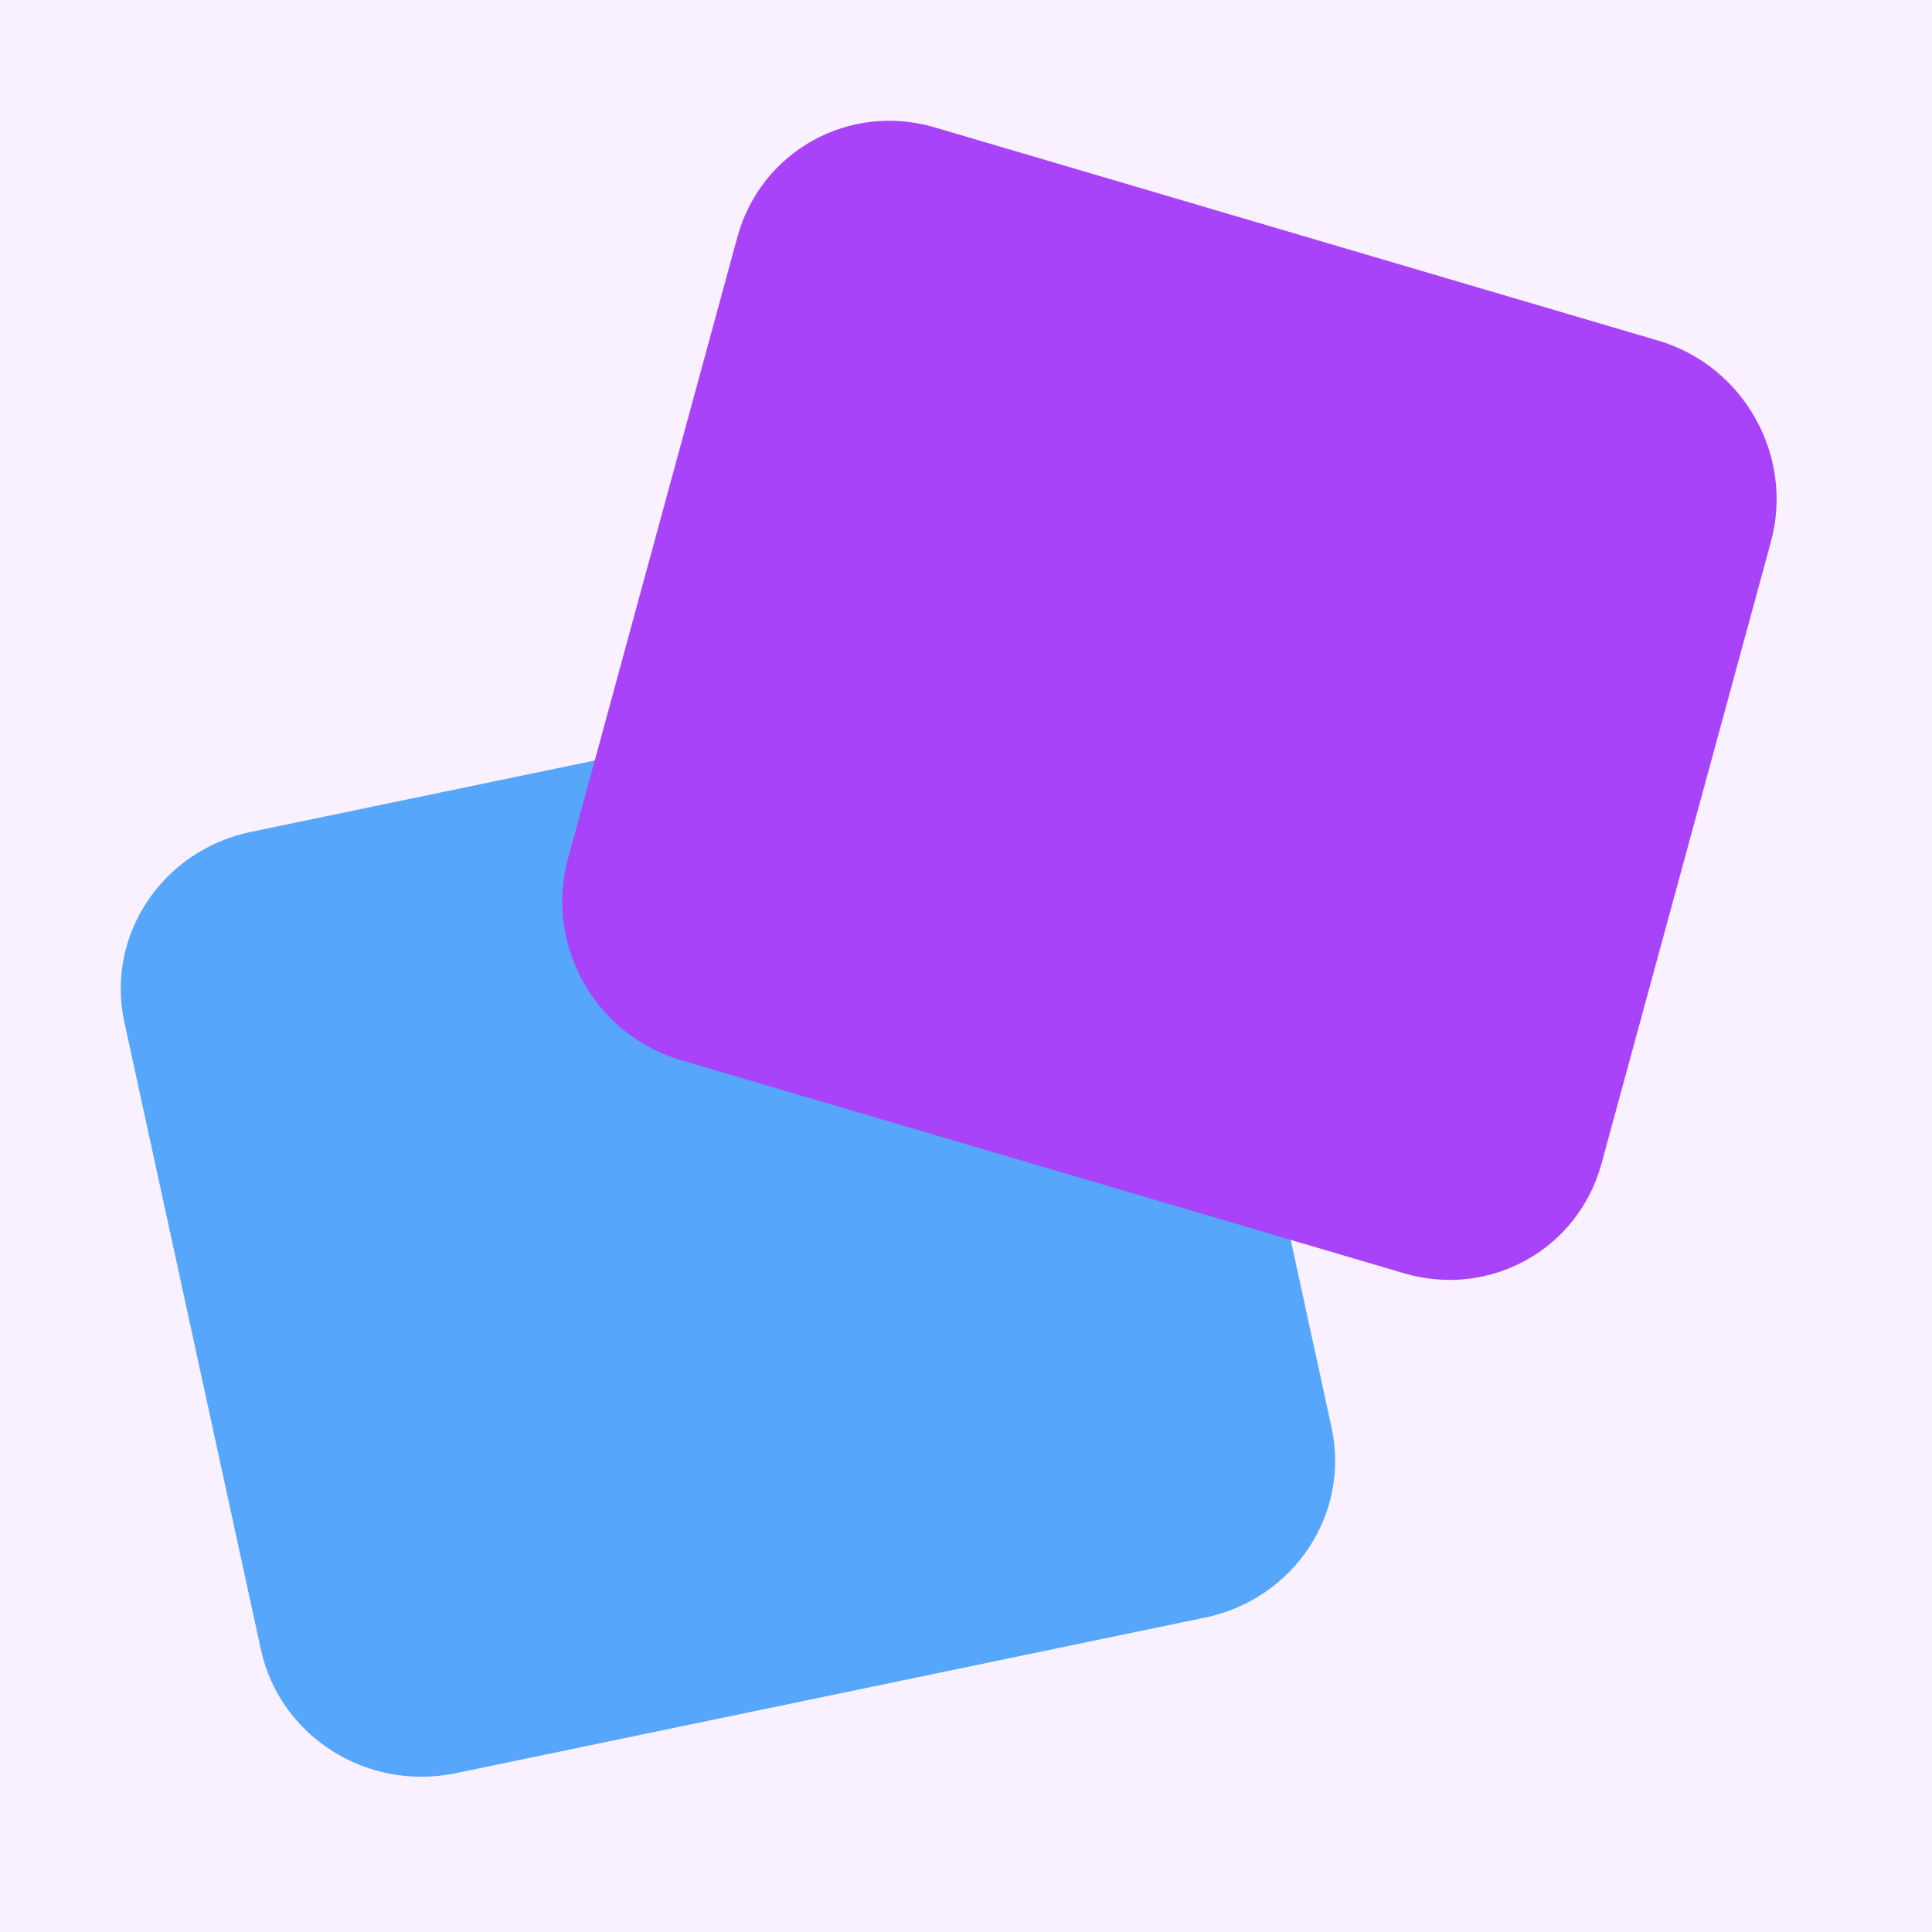
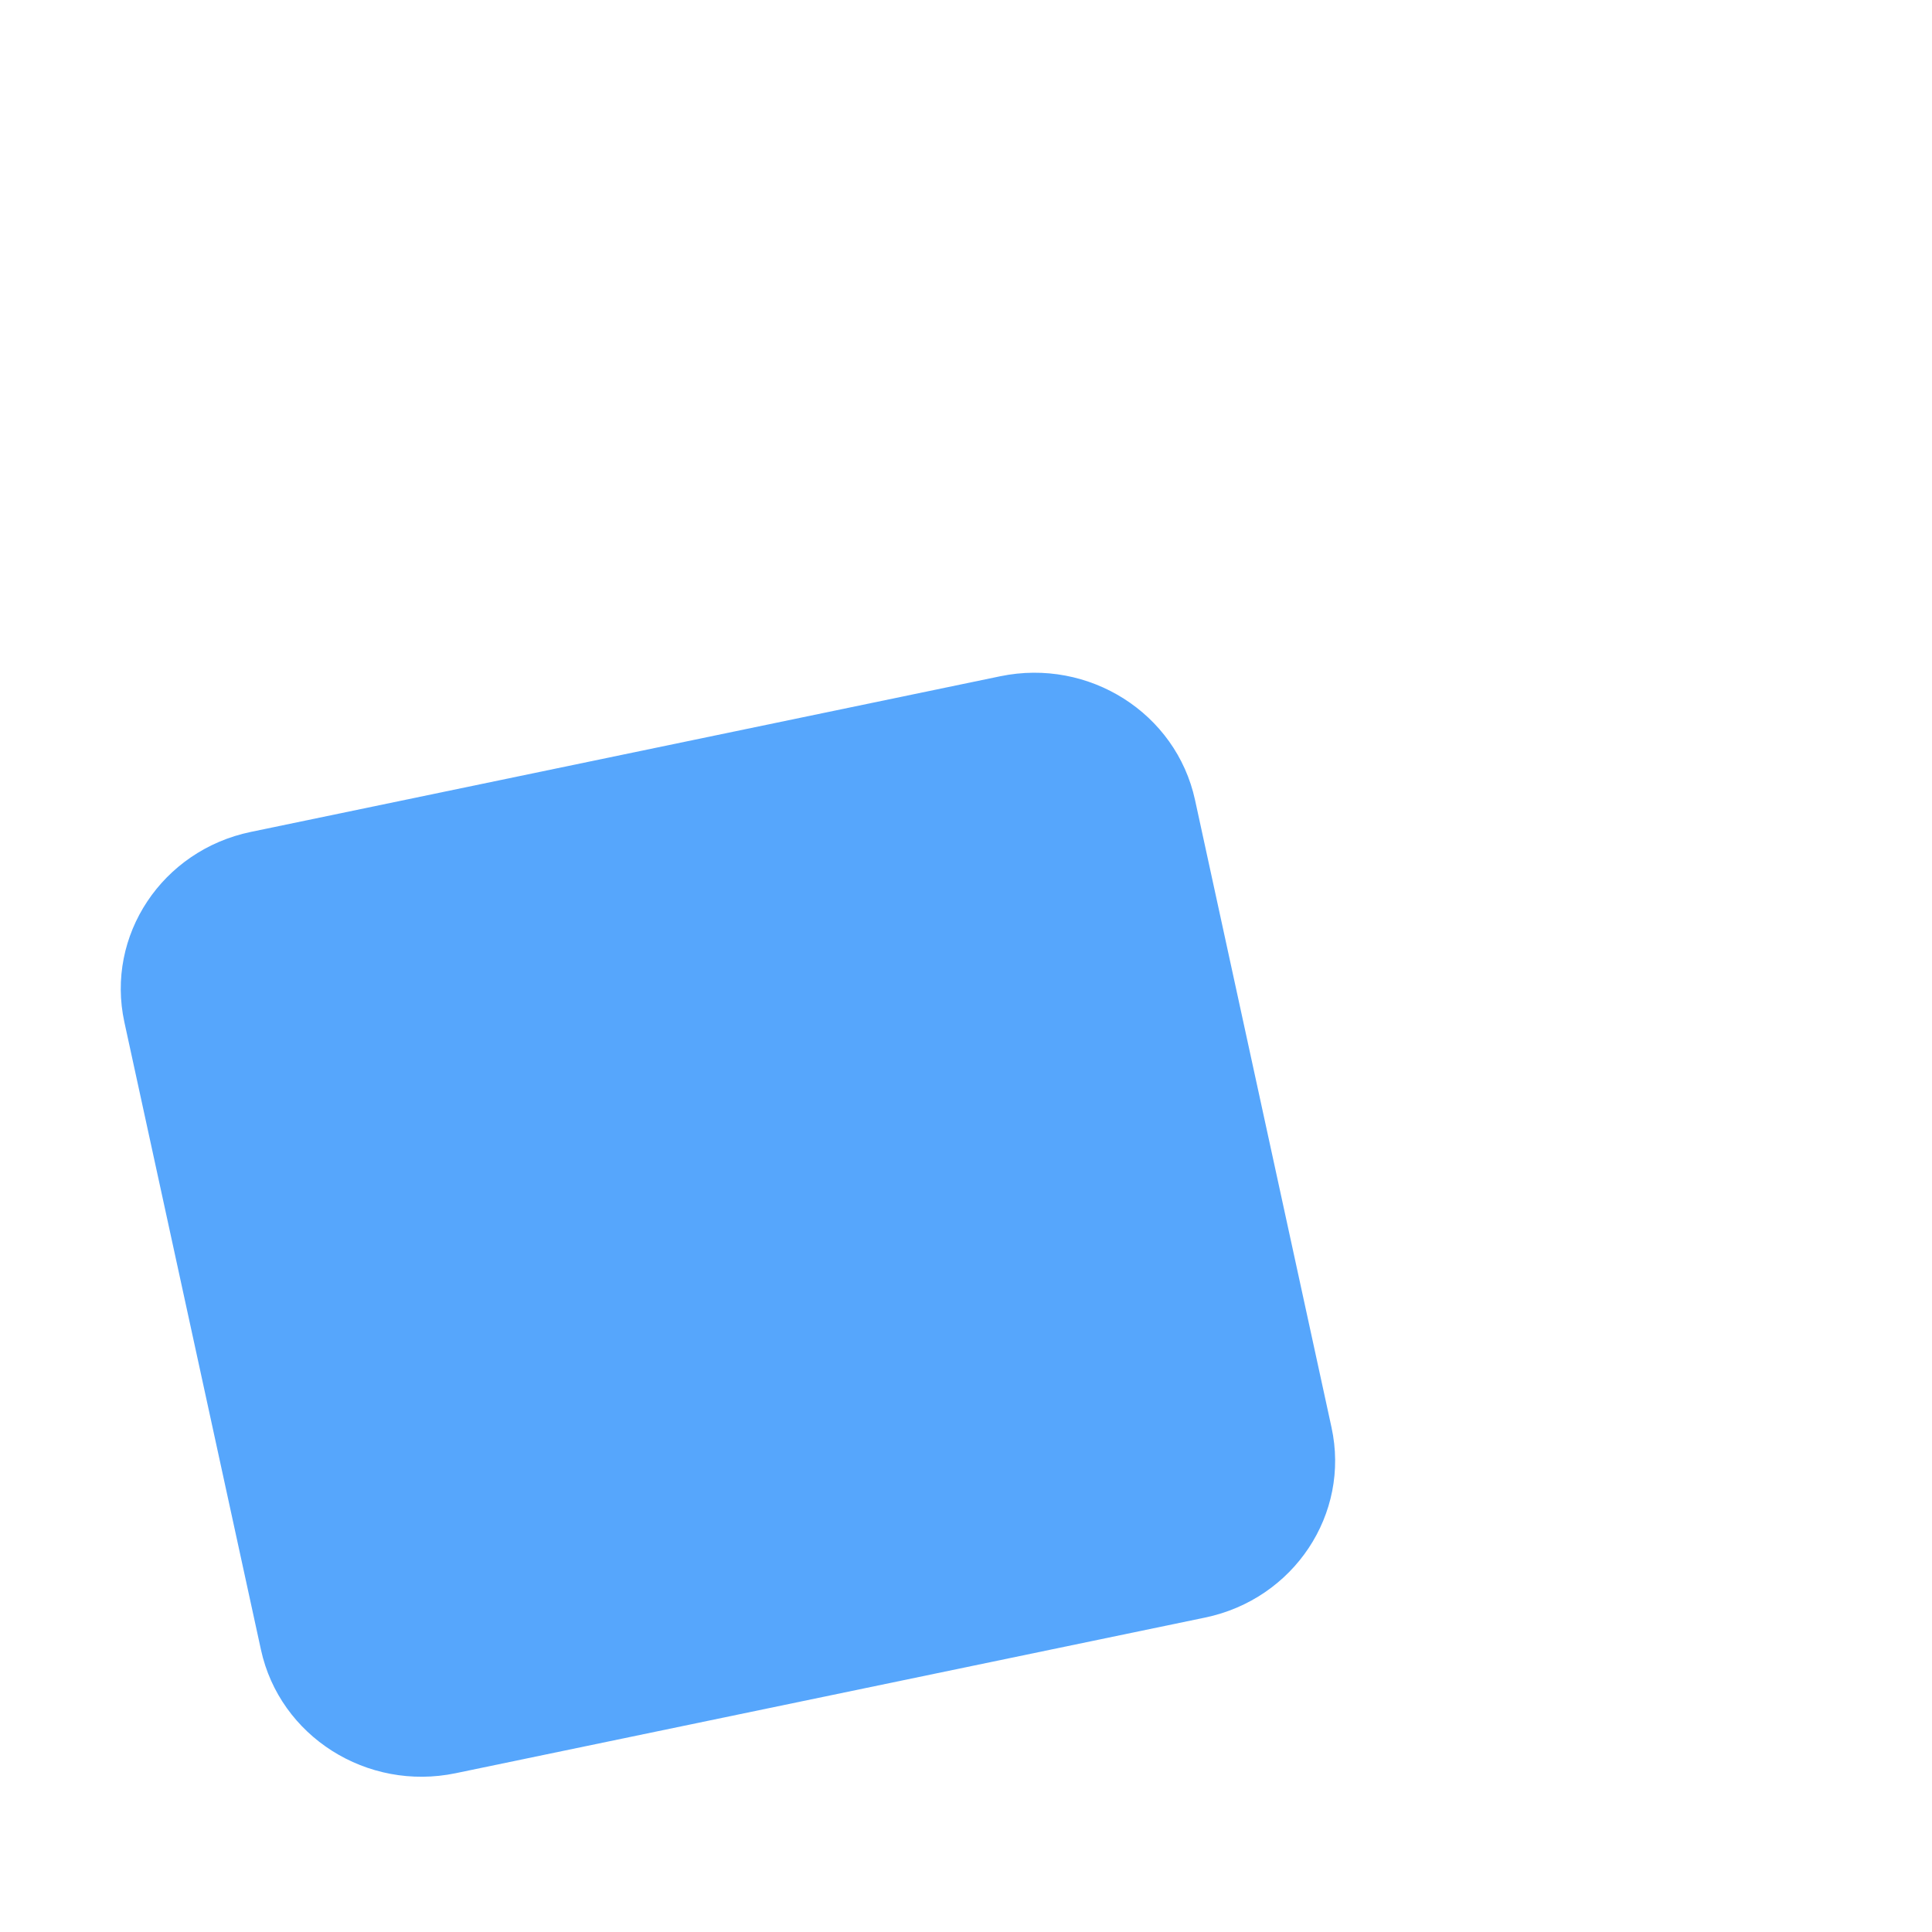
<svg xmlns="http://www.w3.org/2000/svg" width="32" height="32" viewBox="0 0 32 32" fill="none">
-   <rect width="32" height="32" fill="#F9F1FF" />
  <path d="M2.06 16.93C1.748 15.495 2.685 14.084 4.155 13.779L16.567 11.201C18.037 10.896 19.48 11.812 19.793 13.248L22.054 23.642C22.367 25.077 21.429 26.487 19.96 26.792L7.547 29.37C6.078 29.675 4.634 28.759 4.322 27.324L2.06 16.93Z" fill="#56A6FC" />
  <g style="mix-blend-mode:multiply">
-     <path d="M12.213 3.927C12.601 2.505 14.064 1.692 15.482 2.11L27.466 5.642C28.884 6.06 29.719 7.552 29.332 8.974L26.526 19.273C26.139 20.695 24.675 21.508 23.257 21.09L11.274 17.558C9.855 17.14 9.02 15.648 9.407 14.226L12.213 3.927Z" fill="#A943F9" />
-   </g>
+     </g>
</svg>